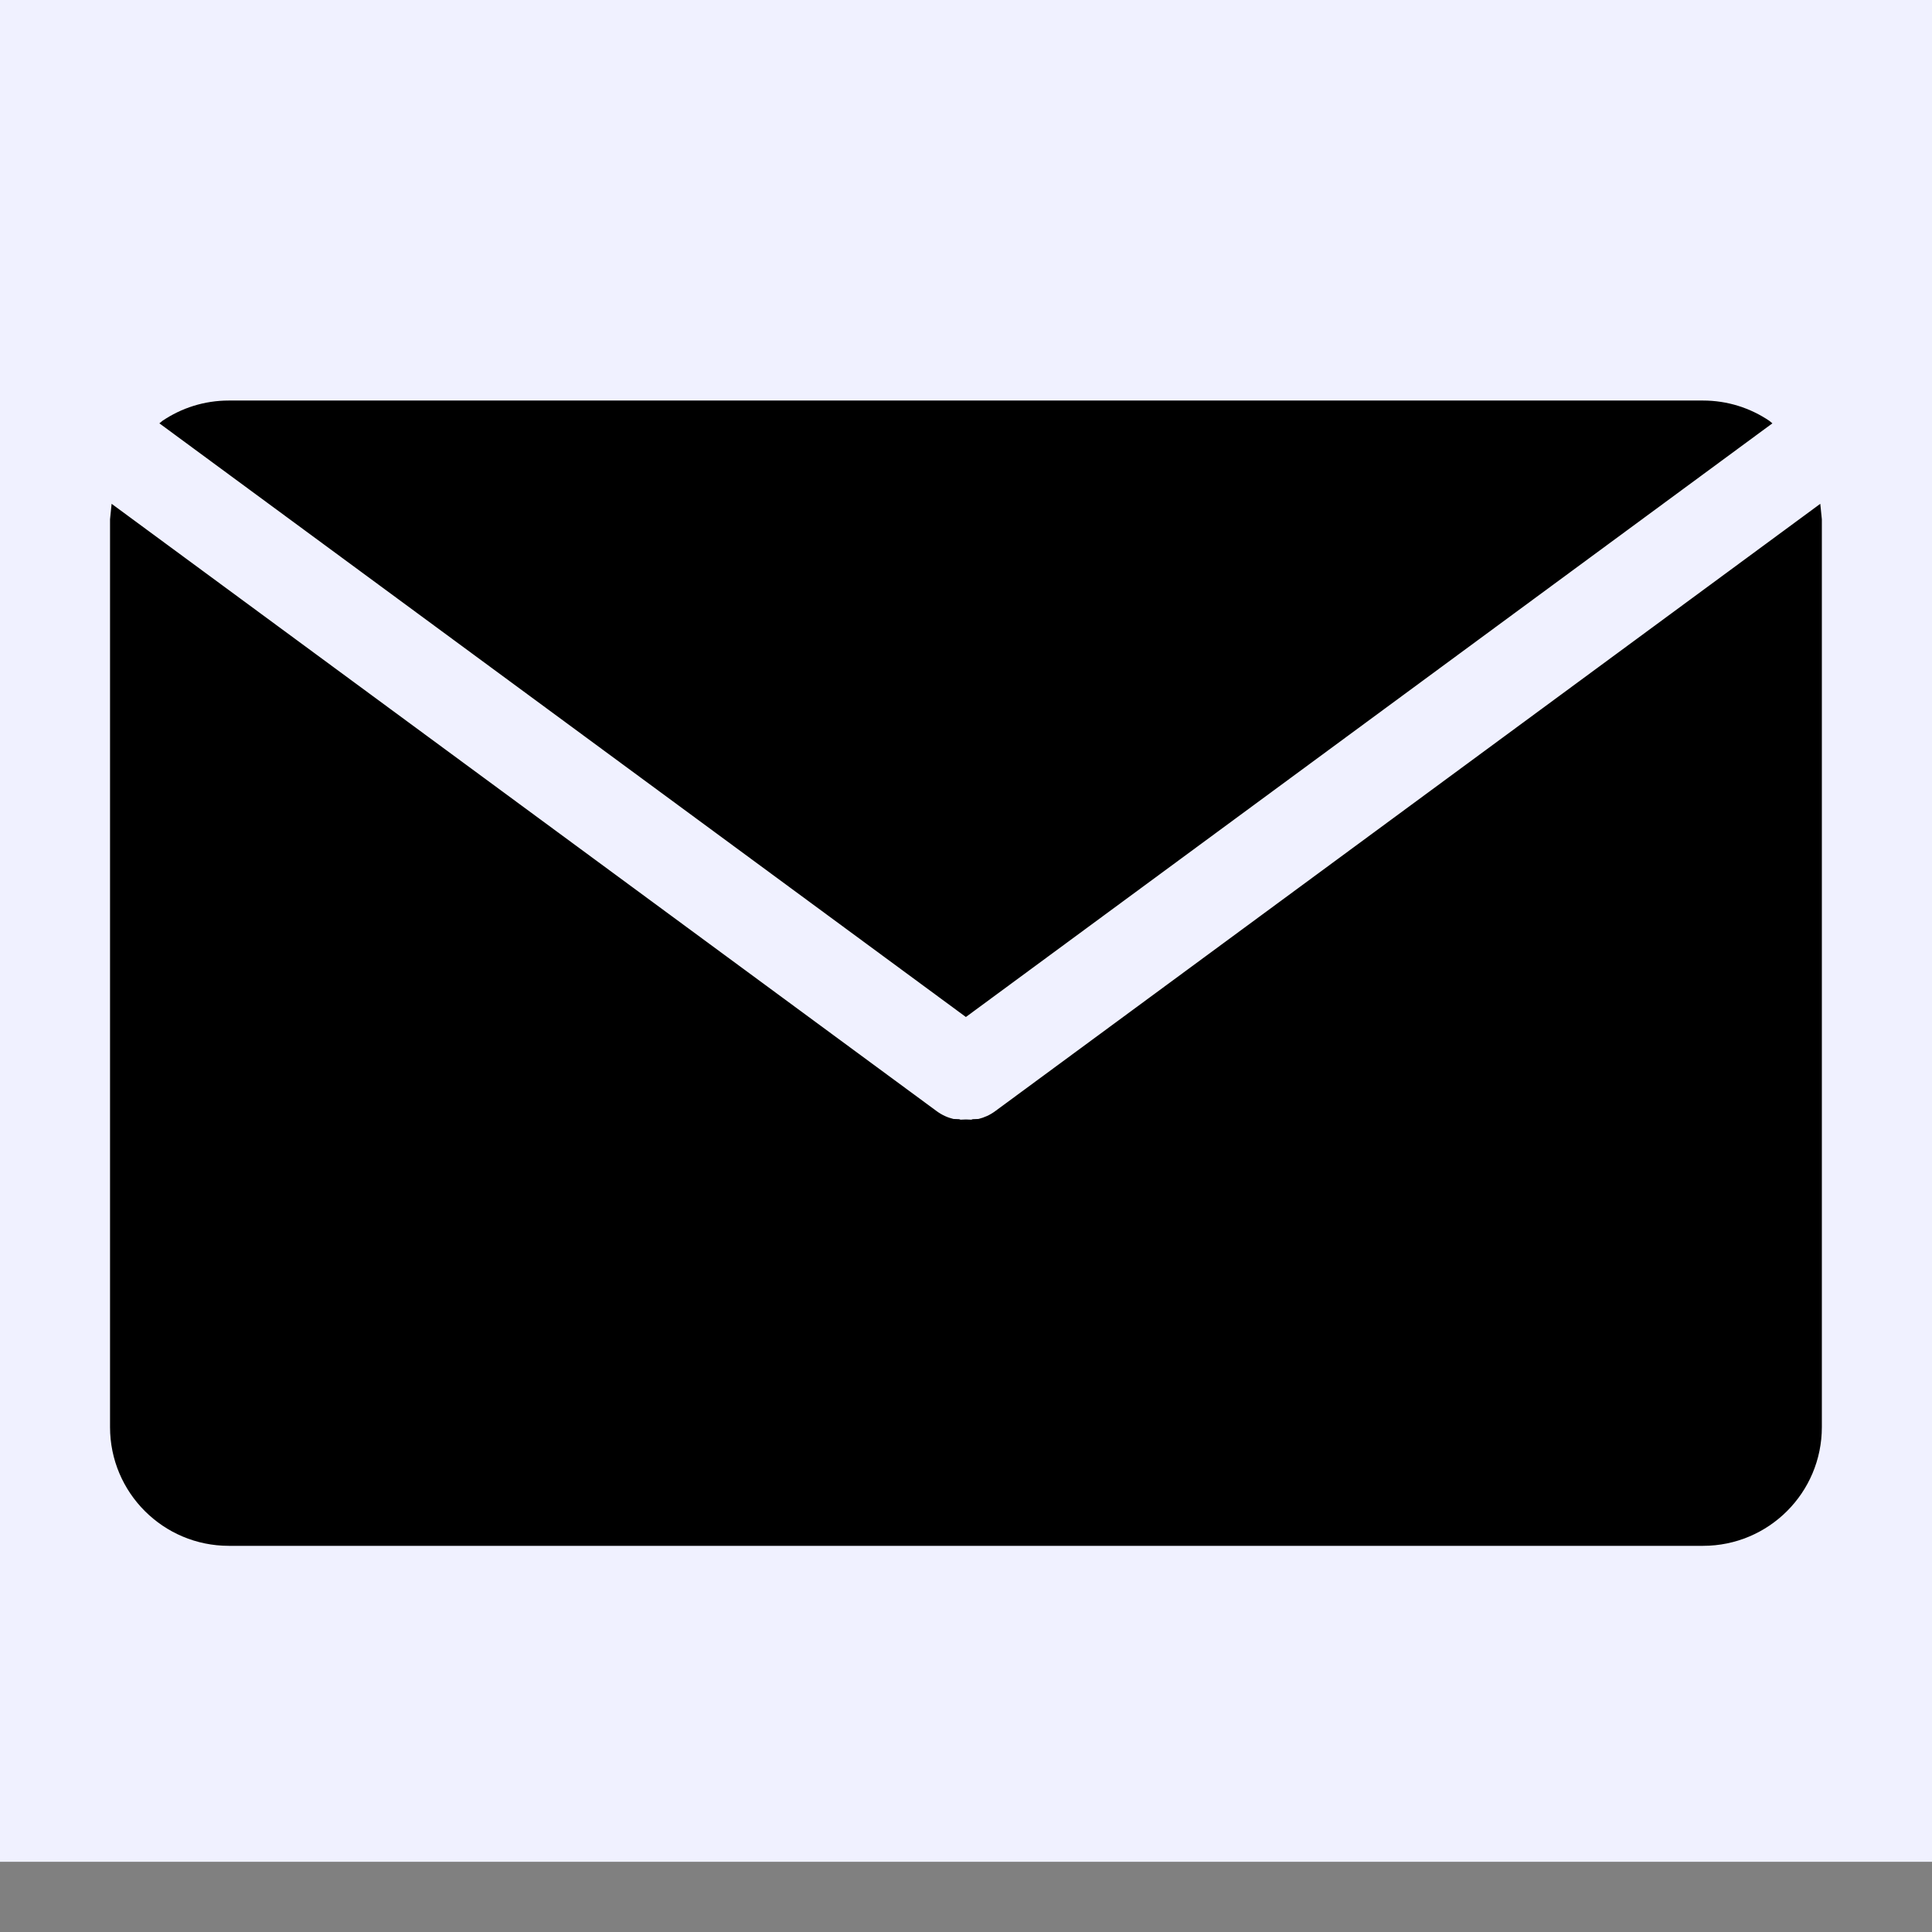
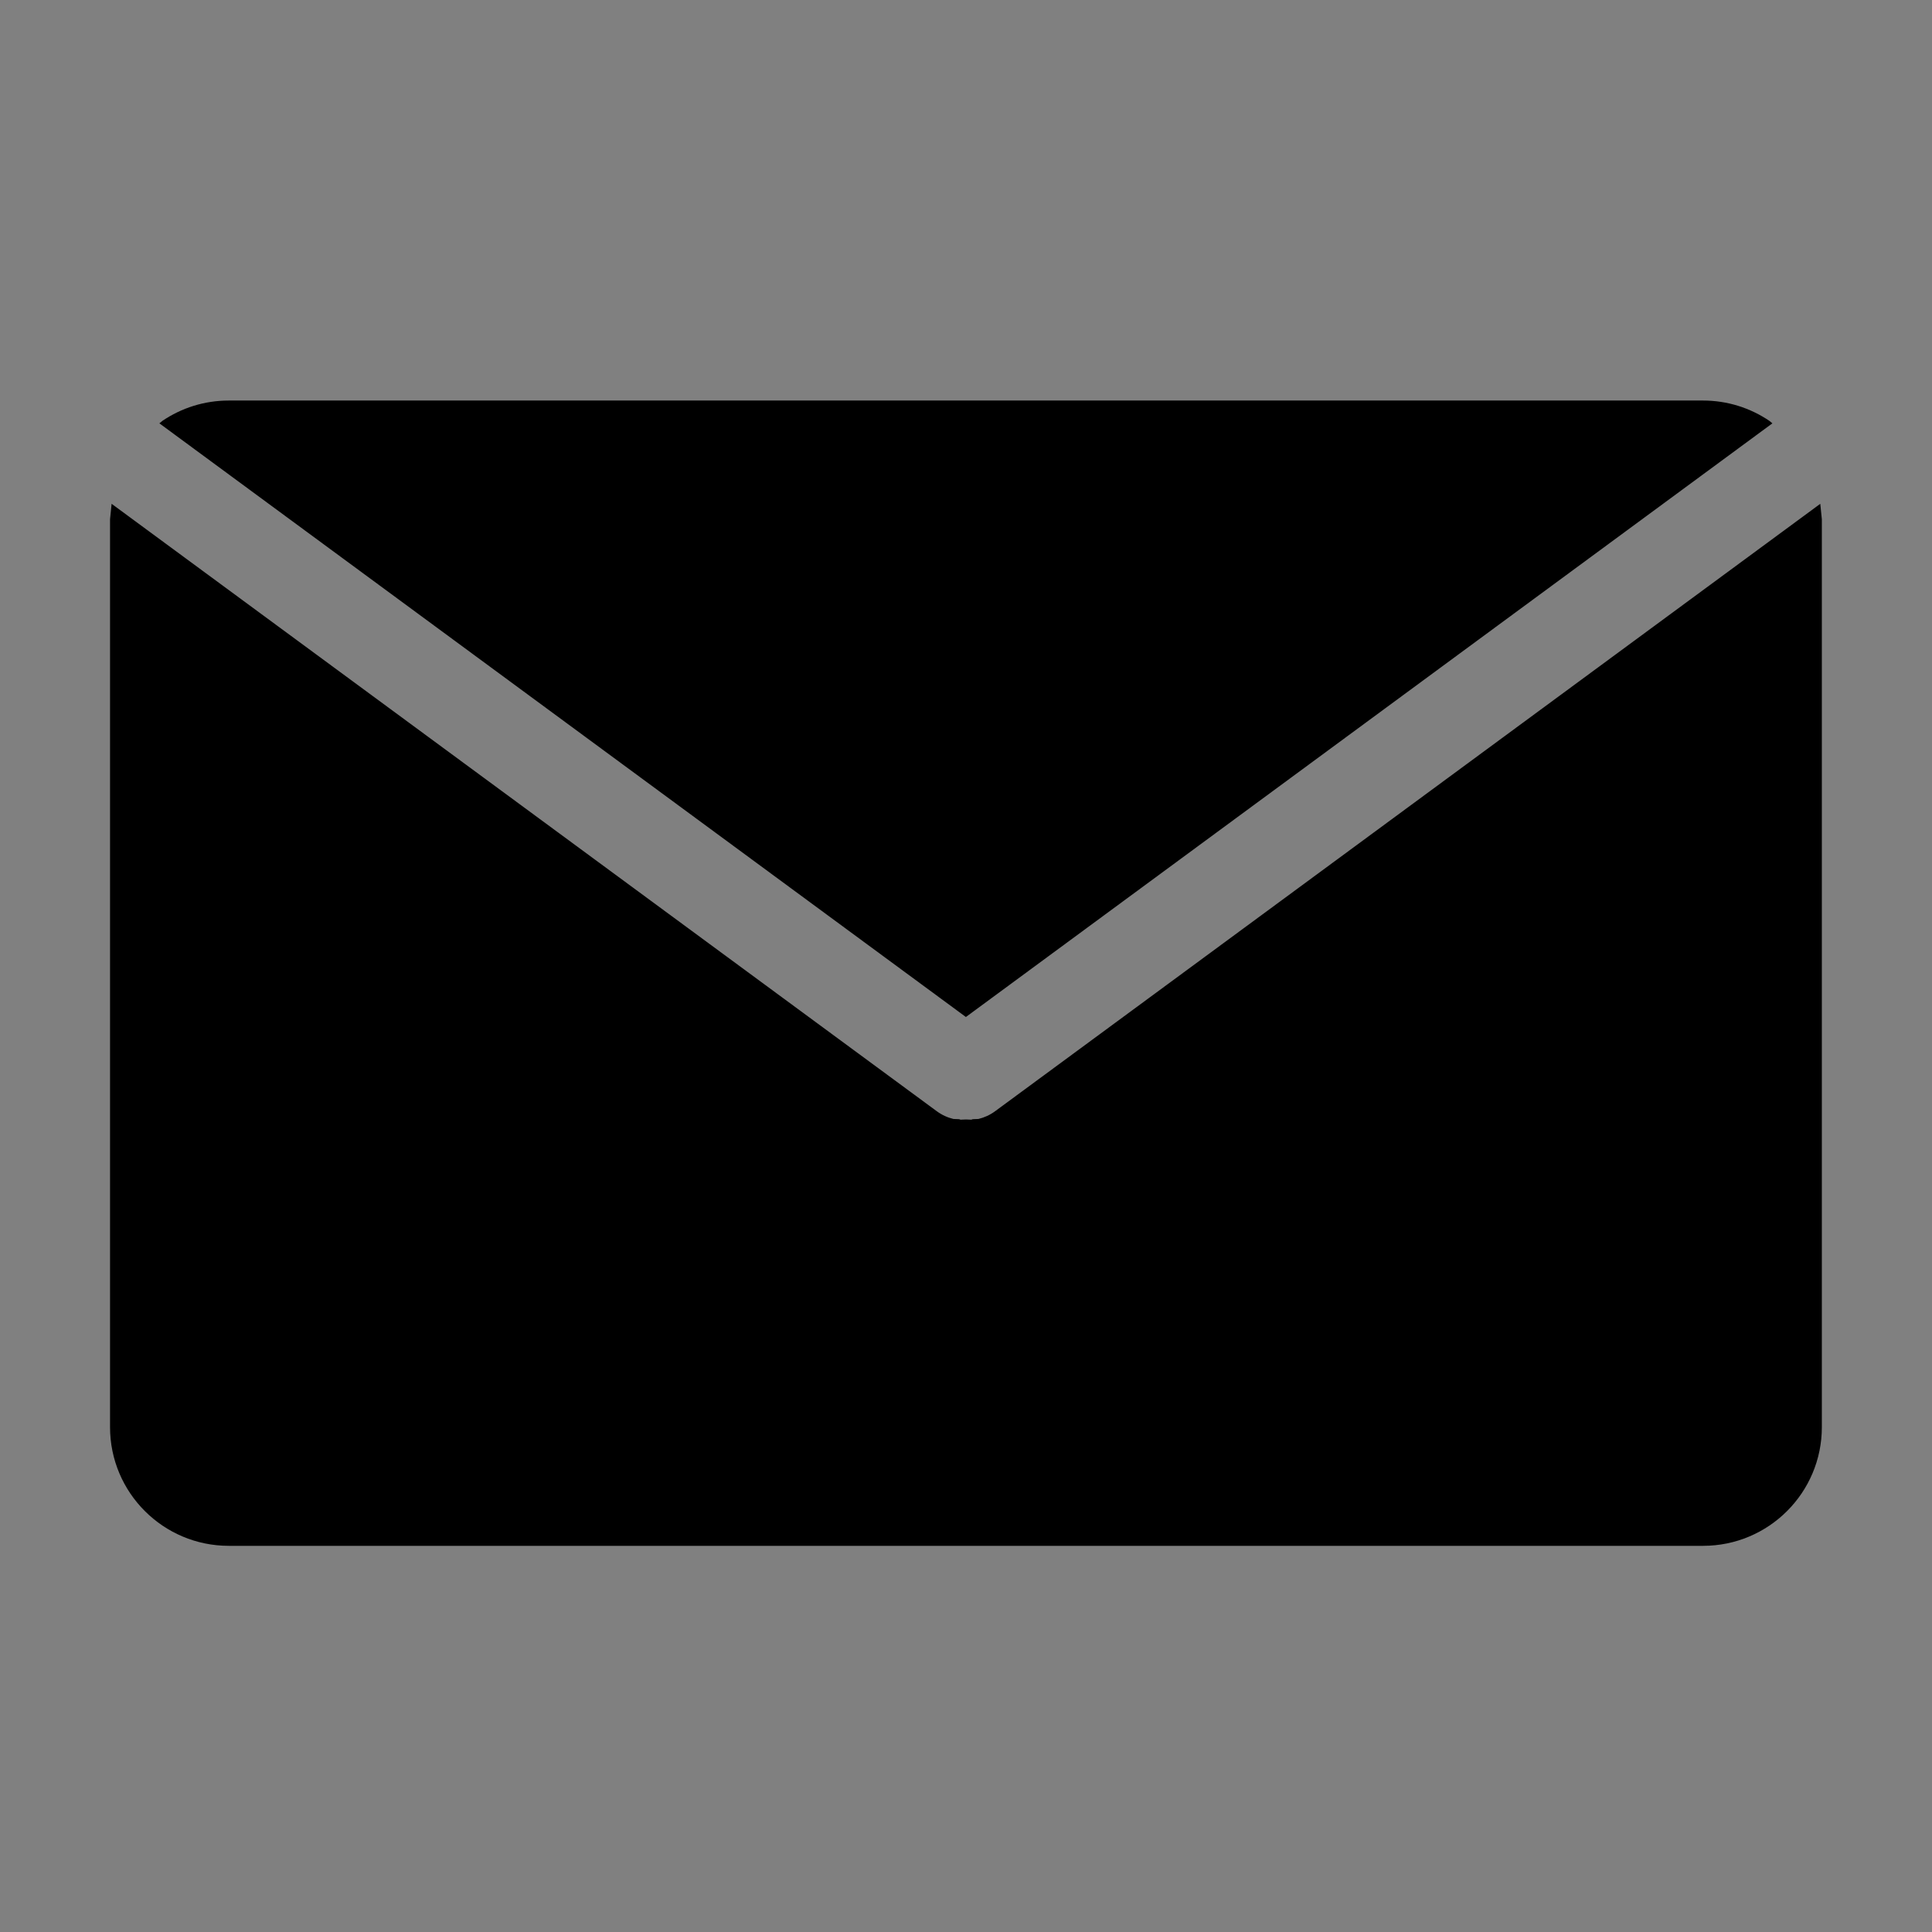
<svg xmlns="http://www.w3.org/2000/svg" version="1.0" preserveAspectRatio="xMidYMid meet" height="1080" viewBox="0 0 810 810" zoomAndPan="magnify" width="1080">
  <rect x="0" y="0" width="810" height="810" fill="#808080" stroke="none" />
  <defs>
    <clipPath id="a90ad84439">
-       <path clip-rule="nonzero" d="M 0 0 L 810 0 L 810 780.656 L 0 780.656 Z M 0 0" />
-     </clipPath>
+       </clipPath>
    <clipPath id="fd79e92234">
      <path clip-rule="nonzero" d="M -147.926 -115.594 L -147.926 751.309 C -147.926 767.461 -134.832 780.559 -118.676 780.559 L 928.676 780.559 C 944.832 780.559 957.926 767.461 957.926 751.309 L 957.926 -115.594 C 957.926 -123.352 954.844 -130.793 949.359 -136.277 C 943.875 -141.762 936.434 -144.844 928.676 -144.844 L -118.676 -144.844 C -134.832 -144.844 -147.926 -131.75 -147.926 -115.594 Z M -147.926 -115.594" />
    </clipPath>
    <clipPath id="95ac19245a">
      <path clip-rule="nonzero" d="M 46 167 L 764 167 L 764 649 L 46 649 Z M 46 167" />
    </clipPath>
    <clipPath id="0a3da56f91">
      <path clip-rule="nonzero" d="M -147.926 -115.594 L -147.926 751.309 C -147.926 767.461 -134.832 780.559 -118.676 780.559 L 928.676 780.559 C 944.832 780.559 957.926 767.461 957.926 751.309 L 957.926 -115.594 C 957.926 -123.352 954.844 -130.793 949.359 -136.277 C 943.875 -141.762 936.434 -144.844 928.676 -144.844 L -118.676 -144.844 C -134.832 -144.844 -147.926 -131.75 -147.926 -115.594 Z M -147.926 -115.594" />
    </clipPath>
  </defs>
  <g clip-path="url(#a90ad84439)">
    <g clip-path="url(#fd79e92234)">
      <path fill-rule="nonzero" fill-opacity="1" d="M 74.562 -144.844 L 735.344 -144.844 C 738.984 -144.844 742.621 -144.754 746.258 -144.578 C 749.895 -144.398 753.527 -144.129 757.152 -143.773 C 760.773 -143.418 764.387 -142.973 767.988 -142.438 C 771.59 -141.902 775.176 -141.281 778.75 -140.57 C 782.32 -139.859 785.871 -139.062 789.402 -138.176 C 792.934 -137.293 796.445 -136.32 799.93 -135.266 C 803.414 -134.207 806.867 -133.066 810.297 -131.84 C 813.727 -130.613 817.121 -129.301 820.484 -127.91 C 823.852 -126.516 827.18 -125.039 830.469 -123.484 C 833.762 -121.926 837.012 -120.289 840.223 -118.574 C 843.434 -116.855 846.602 -115.062 849.727 -113.191 C 852.848 -111.32 855.926 -109.371 858.953 -107.348 C 861.98 -105.324 864.957 -103.23 867.879 -101.059 C 870.805 -98.891 873.676 -96.652 876.488 -94.344 C 879.305 -92.031 882.059 -89.652 884.758 -87.207 C 887.457 -84.762 890.094 -82.254 892.668 -79.68 C 895.242 -77.105 897.75 -74.469 900.195 -71.77 C 902.641 -69.07 905.02 -66.316 907.328 -63.5 C 909.641 -60.688 911.879 -57.816 914.047 -54.891 C 916.219 -51.969 918.312 -48.992 920.336 -45.965 C 922.359 -42.938 924.309 -39.859 926.18 -36.738 C 928.051 -33.613 929.844 -30.445 931.562 -27.234 C 933.277 -24.023 934.914 -20.773 936.473 -17.48 C 938.027 -14.191 939.504 -10.863 940.898 -7.496 C 942.289 -4.133 943.602 -0.738 944.828 2.691 C 946.055 6.121 947.195 9.574 948.254 13.059 C 949.309 16.543 950.281 20.055 951.164 23.586 C 952.051 27.117 952.848 30.668 953.559 34.238 C 954.27 37.812 954.891 41.398 955.426 45 C 955.961 48.602 956.406 52.215 956.762 55.836 C 957.117 59.461 957.387 63.094 957.566 66.73 C 957.742 70.367 957.832 74.004 957.832 77.645 L 957.832 738.426 C 957.832 742.066 957.742 745.707 957.566 749.344 C 957.387 752.98 957.117 756.609 956.762 760.234 C 956.406 763.855 955.961 767.469 955.426 771.07 C 954.891 774.672 954.27 778.258 953.559 781.832 C 952.848 785.402 952.051 788.953 951.164 792.484 C 950.281 796.02 949.309 799.527 948.254 803.012 C 947.195 806.496 946.055 809.953 944.828 813.379 C 943.602 816.809 942.289 820.203 940.898 823.57 C 939.504 826.934 938.027 830.262 936.473 833.551 C 934.914 836.844 933.277 840.094 931.562 843.305 C 929.844 846.516 928.051 849.684 926.18 852.809 C 924.309 855.93 922.359 859.008 920.336 862.035 C 918.312 865.062 916.219 868.039 914.047 870.961 C 911.879 873.887 909.641 876.758 907.328 879.57 C 905.02 882.387 902.641 885.141 900.195 887.84 C 897.75 890.539 895.242 893.176 892.668 895.75 C 890.094 898.324 887.457 900.836 884.758 903.281 C 882.059 905.727 879.305 908.102 876.488 910.414 C 873.676 912.723 870.805 914.961 867.879 917.133 C 864.957 919.301 861.98 921.395 858.953 923.418 C 855.926 925.441 852.848 927.391 849.727 929.262 C 846.602 931.133 843.434 932.926 840.223 934.645 C 837.012 936.359 833.762 937.996 830.469 939.555 C 827.18 941.109 823.852 942.586 820.484 943.98 C 817.121 945.371 813.727 946.684 810.297 947.91 C 806.867 949.137 803.414 950.277 799.93 951.336 C 796.445 952.391 792.934 953.363 789.402 954.246 C 785.871 955.133 782.32 955.93 778.75 956.641 C 775.176 957.352 771.59 957.973 767.988 958.508 C 764.387 959.043 760.773 959.488 757.152 959.844 C 753.527 960.199 749.895 960.469 746.258 960.648 C 742.621 960.828 738.984 960.914 735.344 960.914 L 74.562 960.914 C 70.922 960.914 67.281 960.828 63.645 960.648 C 60.008 960.469 56.379 960.199 52.754 959.844 C 49.133 959.488 45.52 959.043 41.918 958.508 C 38.316 957.973 34.73 957.352 31.156 956.641 C 27.586 955.93 24.035 955.133 20.504 954.246 C 16.969 953.363 13.461 952.391 9.977 951.336 C 6.492 950.277 3.035 949.137 -0.391 947.91 C -3.82 946.684 -7.215 945.371 -10.582 943.98 C -13.945 942.586 -17.273 941.109 -20.562 939.555 C -23.855 937.996 -27.105 936.359 -30.316 934.645 C -33.531 932.926 -36.695 931.133 -39.82 929.262 C -42.941 927.391 -46.02 925.441 -49.047 923.418 C -52.074 921.395 -55.051 919.301 -57.973 917.133 C -60.898 914.961 -63.77 912.723 -66.582 910.414 C -69.398 908.102 -72.156 905.727 -74.852 903.281 C -77.551 900.836 -80.188 898.324 -82.762 895.75 C -85.336 893.176 -87.848 890.539 -90.293 887.84 C -92.738 885.141 -95.113 882.387 -97.426 879.57 C -99.734 876.758 -101.973 873.887 -104.145 870.961 C -106.312 868.039 -108.406 865.062 -110.43 862.035 C -112.453 859.008 -114.402 855.93 -116.273 852.809 C -118.145 849.684 -119.941 846.516 -121.656 843.305 C -123.371 840.094 -125.008 836.844 -126.566 833.551 C -128.121 830.262 -129.598 826.934 -130.992 823.57 C -132.387 820.203 -133.695 816.809 -134.922 813.379 C -136.148 809.953 -137.289 806.496 -138.348 803.012 C -139.402 799.527 -140.375 796.02 -141.258 792.484 C -142.145 788.953 -142.941 785.402 -143.652 781.832 C -144.363 778.258 -144.984 774.672 -145.52 771.07 C -146.055 767.469 -146.5 763.855 -146.855 760.234 C -147.215 756.609 -147.48 752.98 -147.66 749.344 C -147.84 745.707 -147.926 742.066 -147.926 738.426 L -147.926 77.645 C -147.926 74.004 -147.84 70.367 -147.66 66.73 C -147.48 63.094 -147.215 59.461 -146.855 55.836 C -146.5 52.215 -146.055 48.602 -145.52 45 C -144.984 41.398 -144.363 37.812 -143.652 34.238 C -142.941 30.668 -142.145 27.117 -141.258 23.586 C -140.375 20.055 -139.402 16.543 -138.348 13.059 C -137.289 9.574 -136.148 6.121 -134.922 2.691 C -133.695 -0.738 -132.387 -4.133 -130.992 -7.496 C -129.598 -10.863 -128.121 -14.191 -126.566 -17.48 C -125.008 -20.773 -123.371 -24.023 -121.656 -27.234 C -119.941 -30.445 -118.145 -33.613 -116.273 -36.738 C -114.402 -39.859 -112.453 -42.938 -110.43 -45.965 C -108.406 -48.992 -106.312 -51.969 -104.145 -54.891 C -101.973 -57.816 -99.734 -60.688 -97.426 -63.5 C -95.113 -66.316 -92.738 -69.07 -90.293 -71.77 C -87.848 -74.469 -85.336 -77.105 -82.762 -79.68 C -80.188 -82.254 -77.551 -84.762 -74.852 -87.207 C -72.156 -89.652 -69.398 -92.031 -66.582 -94.344 C -63.77 -96.652 -60.898 -98.891 -57.973 -101.059 C -55.051 -103.23 -52.074 -105.324 -49.047 -107.348 C -46.02 -109.371 -42.941 -111.32 -39.82 -113.191 C -36.695 -115.062 -33.531 -116.855 -30.316 -118.574 C -27.105 -120.289 -23.855 -121.926 -20.562 -123.484 C -17.273 -125.039 -13.945 -126.516 -10.582 -127.91 C -7.215 -129.301 -3.82 -130.613 -0.391 -131.84 C 3.035 -133.066 6.492 -134.207 9.977 -135.266 C 13.461 -136.32 16.969 -137.293 20.504 -138.176 C 24.035 -139.062 27.586 -139.859 31.156 -140.57 C 34.73 -141.281 38.316 -141.902 41.918 -142.438 C 45.52 -142.973 49.133 -143.418 52.754 -143.773 C 56.379 -144.129 60.008 -144.398 63.645 -144.578 C 67.281 -144.754 70.922 -144.844 74.562 -144.844 Z M 74.562 -144.844" fill="#f0f1ff" />
    </g>
  </g>
  <g clip-path="url(#95ac19245a)">
    <g clip-path="url(#0a3da56f91)">
      <path fill-rule="evenodd" fill-opacity="1" d="M 46.793 211.223 L 392.707 465.855 C 394.867 467.449 397.258 468.539 399.738 469.133 L 402.129 469.223 L 402.723 469.43 L 404.977 469.336 L 407.23 469.43 L 407.82 469.223 L 410.211 469.133 C 412.668 468.539 415.059 467.473 417.246 465.855 L 763.16 211.223 L 763.82 217.73 L 763.82 598.316 C 763.82 625.812 741.535 648.098 714.012 648.098 L 95.938 648.098 C 68.441 648.098 46.133 625.812 46.133 598.316 L 46.133 217.73 Z M 95.938 167.926 L 713.969 167.926 C 724.281 167.926 733.863 171.066 741.809 176.438 L 743.082 177.488 L 404.953 426.383 L 66.824 177.488 L 68.098 176.438 C 76.043 171.066 85.625 167.926 95.938 167.926 Z M 95.938 167.926" fill="#000000" />
    </g>
  </g>
</svg>